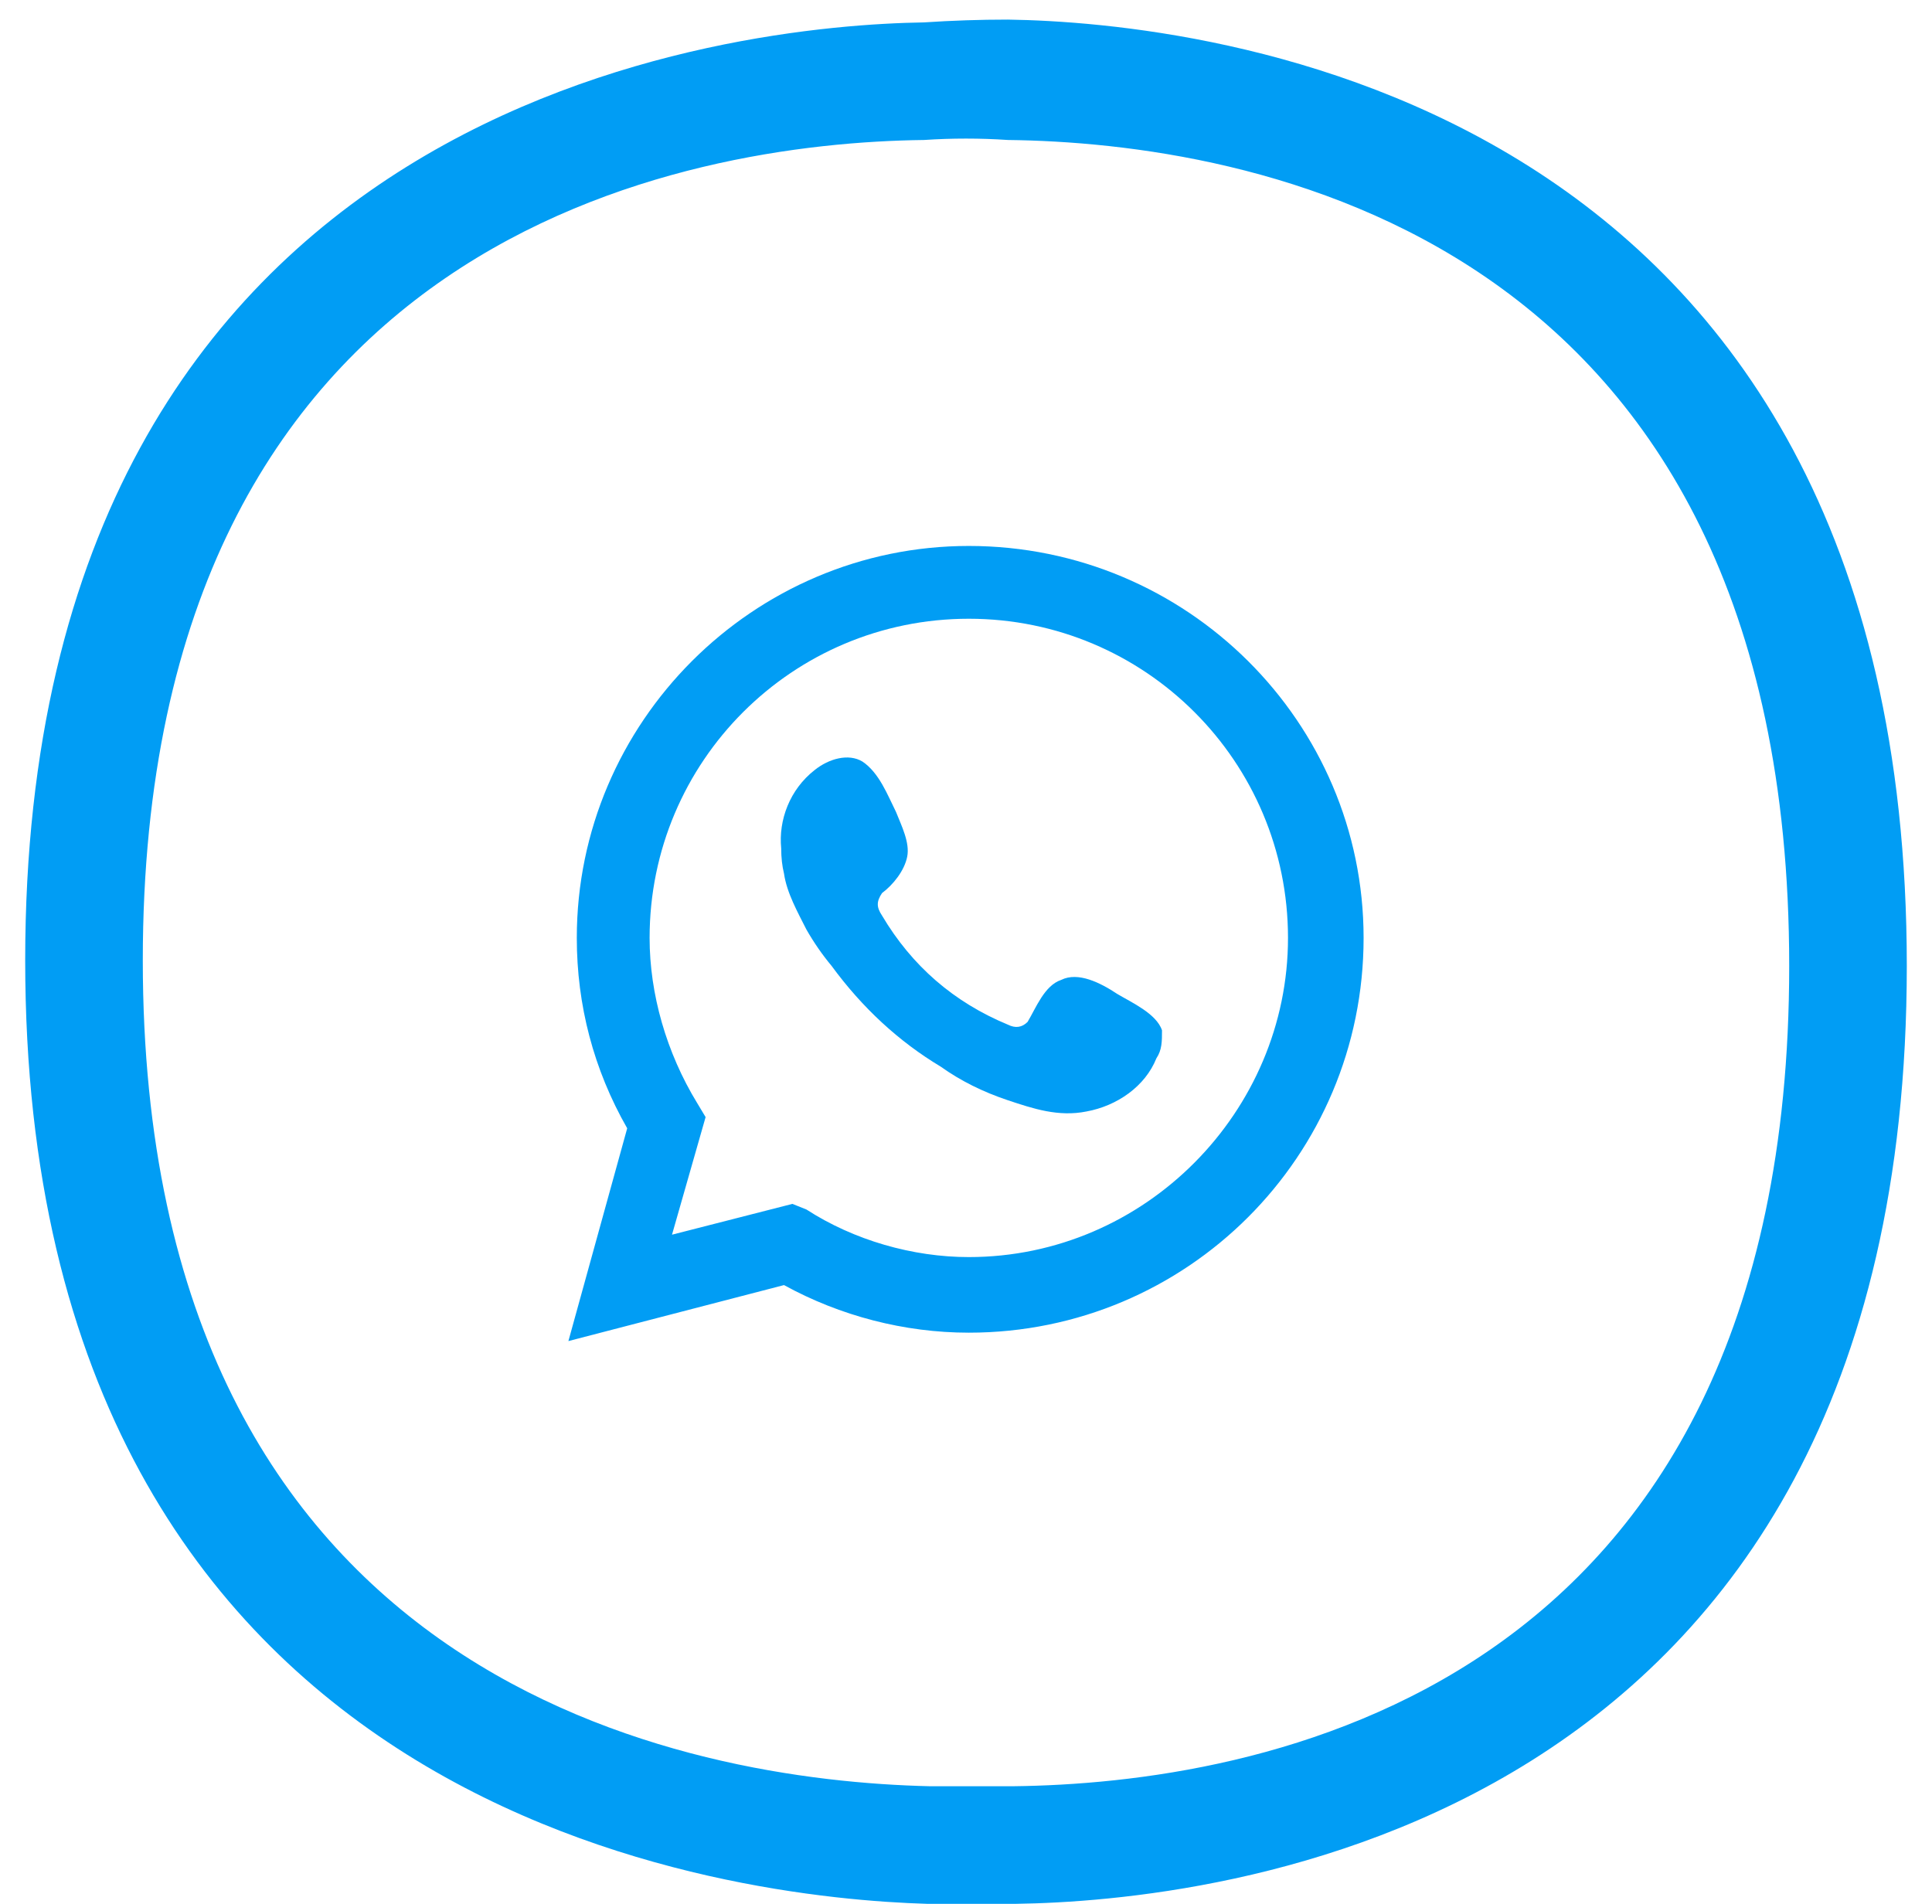
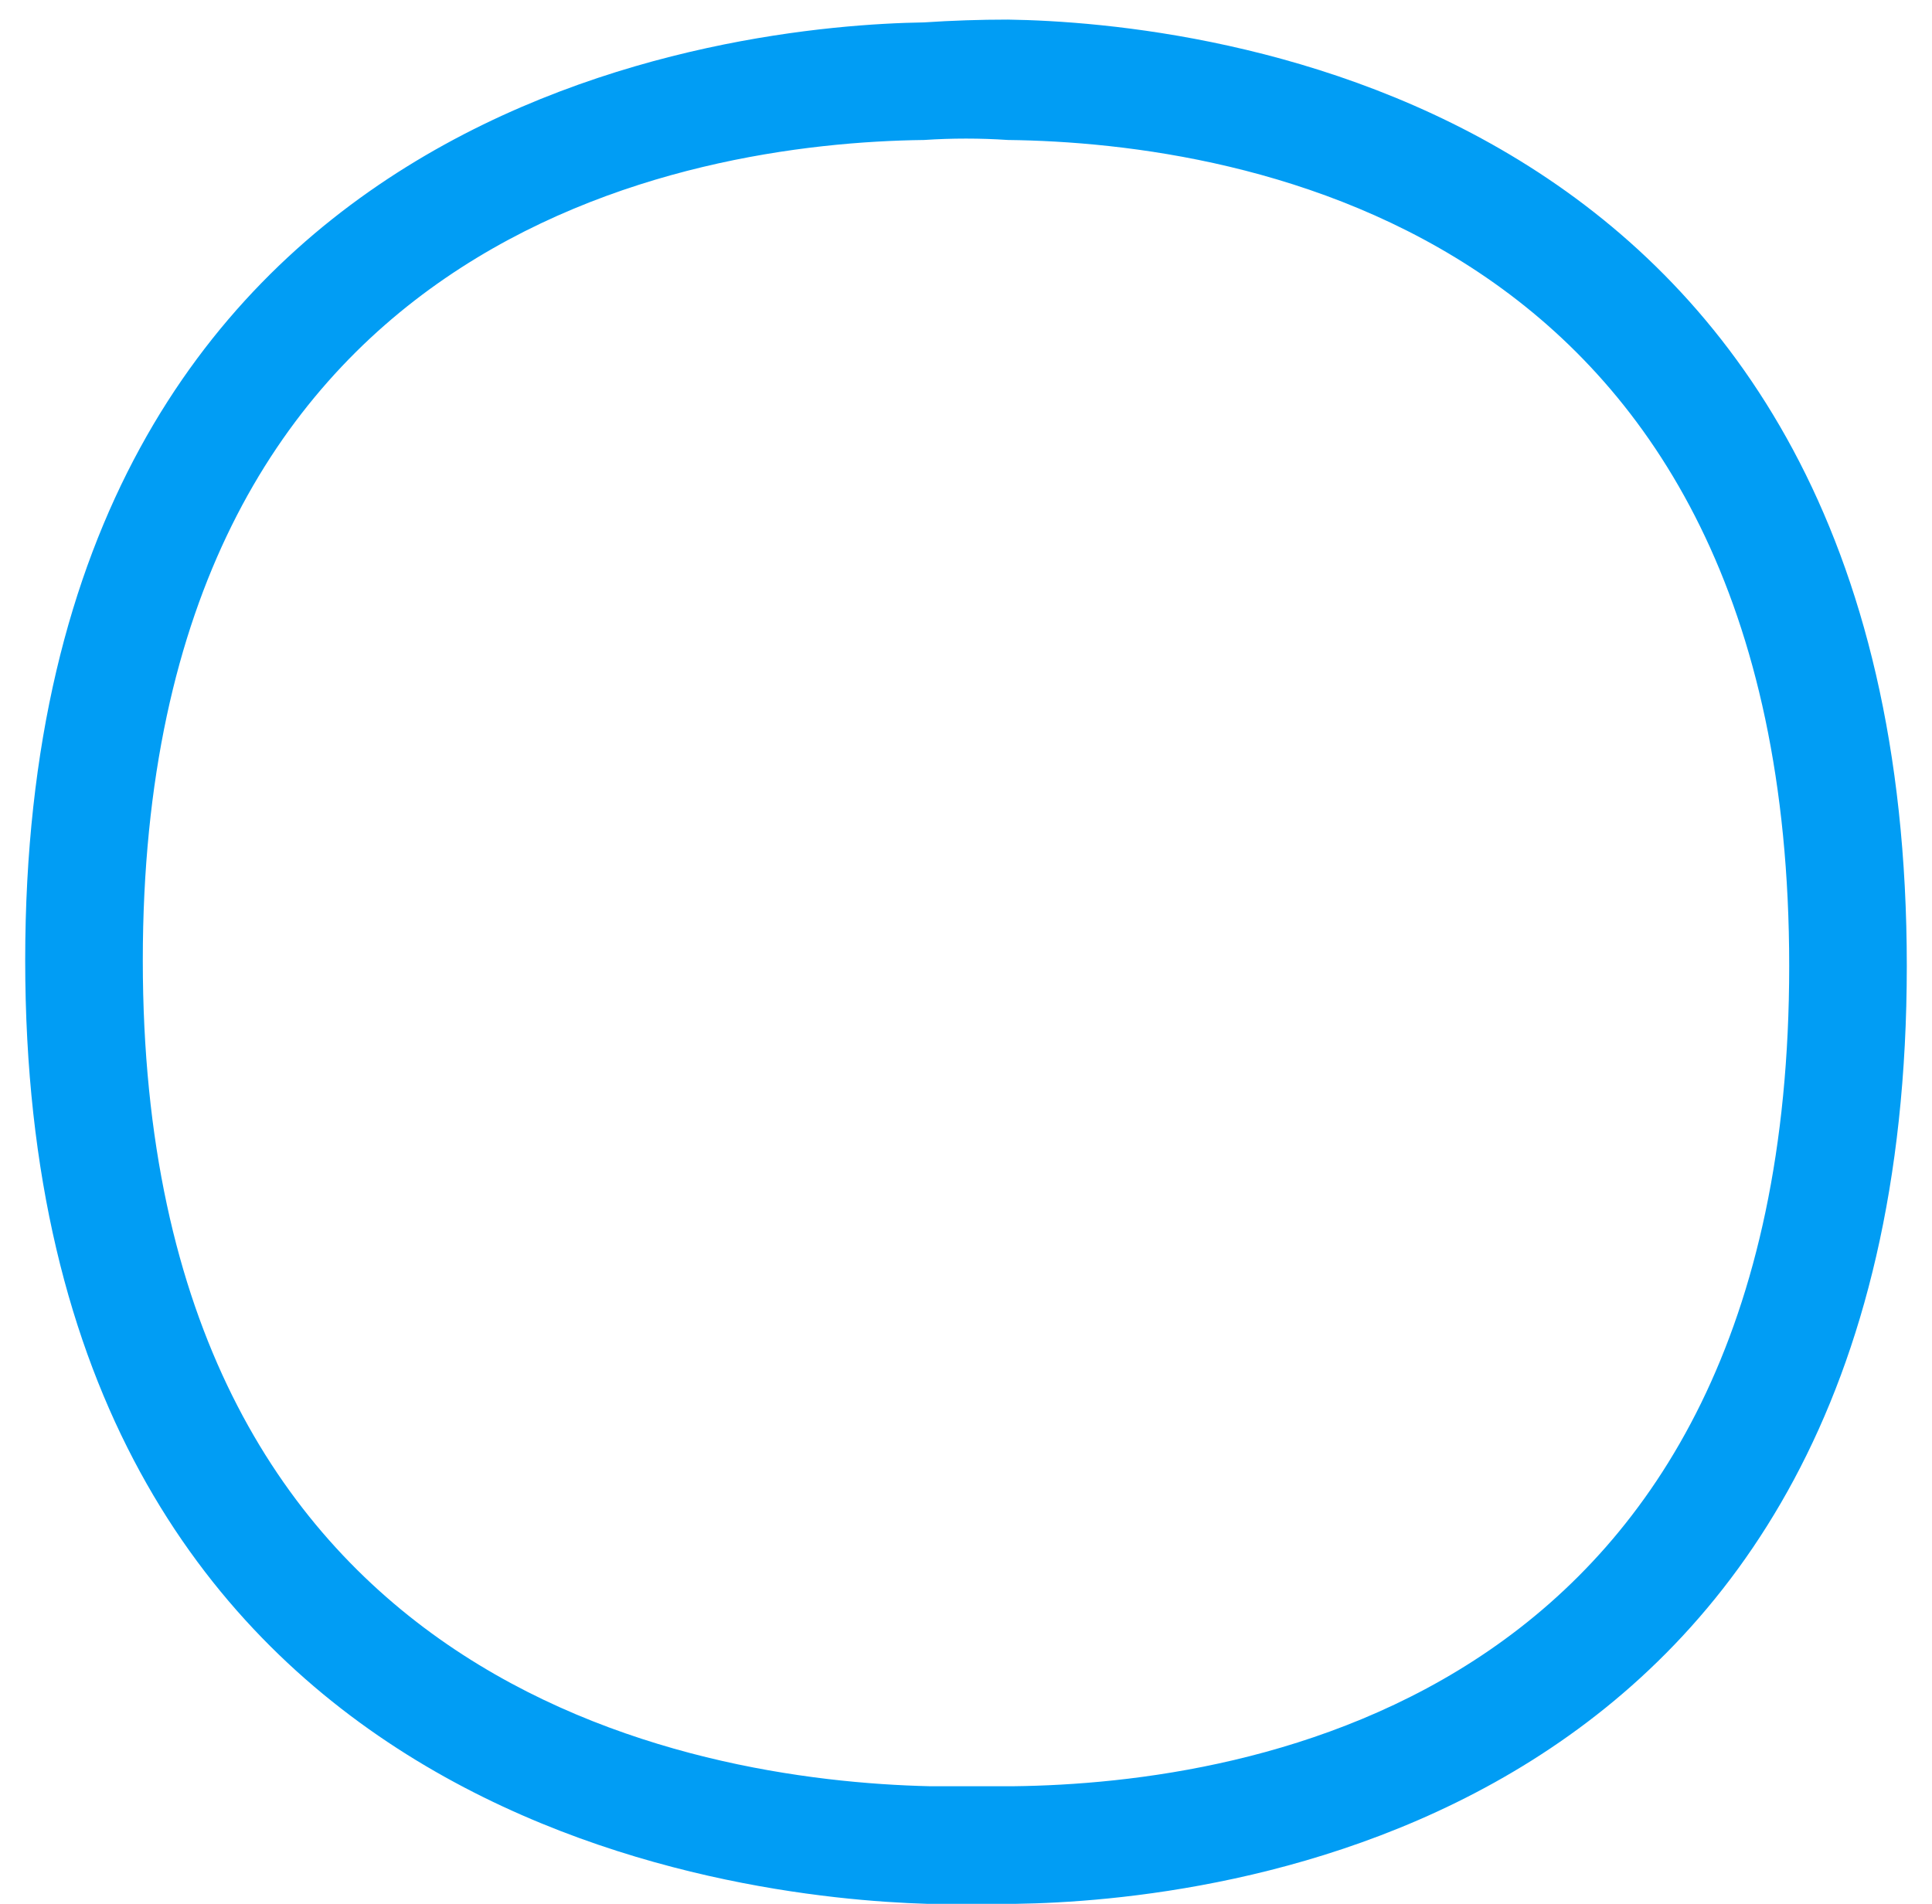
<svg xmlns="http://www.w3.org/2000/svg" version="1.2" viewBox="0 0 69 68" width="69" height="68">
  <style>.a{fill:#019df4}</style>
  <path fill-rule="evenodd" class="a" d="m36 0.7c6.8 0.1 32.1 2.6 32.1 33.8 0 31.1-25.1 33.4-31.8 33.5h-0.7c-0.8 0-1.7 0-2.5 0-6.6-0.2-32.2-2.8-32.2-33.7 0-31 25.6-33.4 32.1-33.5q1.5-0.1 3-0.1zm27.9 33.8c0-26.3-19.5-29.4-27.9-29.5q-1.5-0.1-3 0c-8.4 0.1-27.9 3.3-27.9 29.3 0 26 19.6 29.3 28.1 29.5 0.7 0 1.6 0 2.4 0 0 0 0.6 0 0.6 0 8.4-0.1 27.7-3.1 27.7-29.3z" />
-   <path fill-rule="evenodd" class="a" d="m20.3 47.9l2.1-7.6c-1.2-2.1-1.8-4.4-1.8-6.8 0-7.7 6.3-14 14-14 7.8 0 14.1 6.3 14.1 14 0 7.8-6.3 14.1-14.1 14.1-2.3 0-4.6-0.6-6.6-1.7zm8-4.9l0.5 0.2c1.7 1.1 3.8 1.7 5.8 1.7 6.3 0 11.4-5.2 11.4-11.4 0-6.3-5.1-11.4-11.4-11.4-6.3 0-11.4 5.1-11.4 11.4 0 2 0.6 4.1 1.7 5.9l0.3 0.5-1.2 4.2z" />
-   <path class="a" d="m41.5 36.8c0 0.4 0 0.7-0.2 1-0.4 1-1.4 1.7-2.5 1.9-1 0.2-1.9-0.1-2.8-0.4-0.9-0.3-1.7-0.7-2.4-1.2-1.5-0.9-2.8-2.1-3.9-3.6q-0.5-0.6-0.9-1.3c-0.3-0.6-0.7-1.3-0.8-2q-0.1-0.4-0.1-0.9c-0.1-1 0.3-2.1 1.2-2.8 0.5-0.4 1.2-0.6 1.7-0.3 0.6 0.4 0.9 1.2 1.2 1.8 0.2 0.5 0.5 1.1 0.4 1.6-0.1 0.5-0.5 1-0.9 1.3-0.2 0.3-0.2 0.5 0 0.8q1.6 2.7 4.5 3.9 0.4 0.2 0.7-0.1c0.3-0.5 0.6-1.3 1.2-1.5 0.6-0.3 1.4 0.1 2 0.5 0.5 0.3 1.4 0.7 1.6 1.3z" />
</svg>